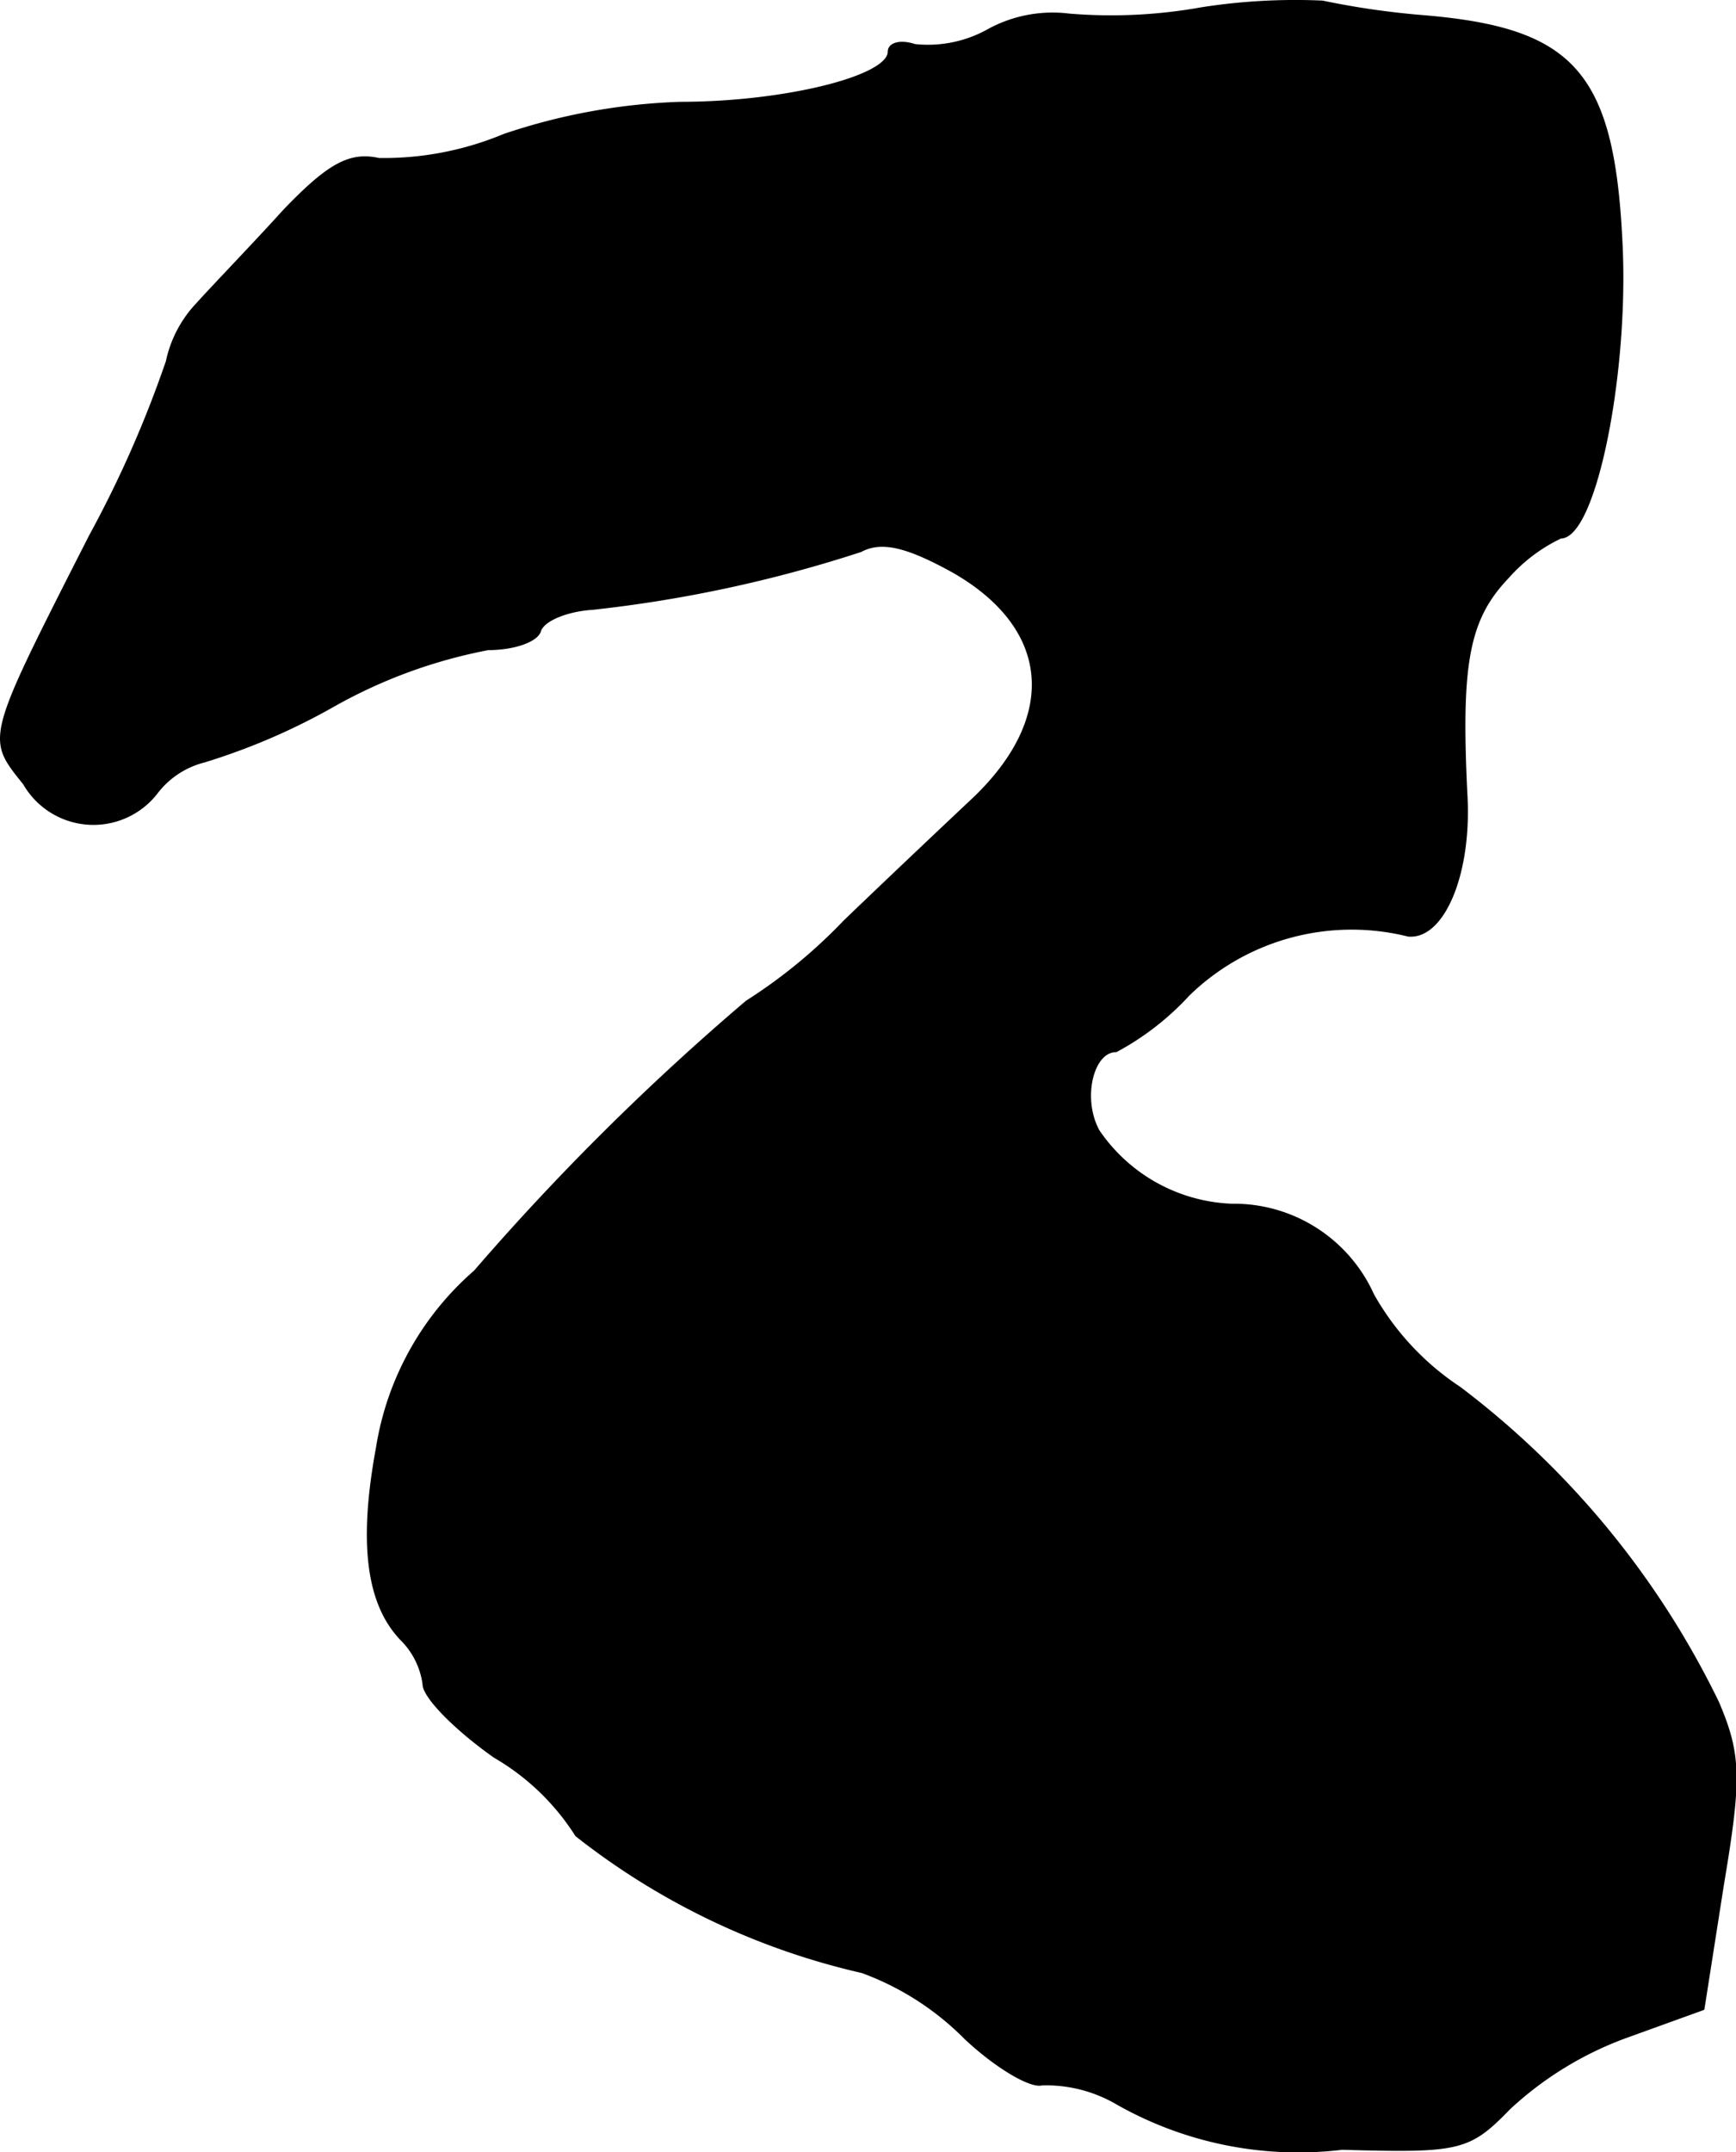
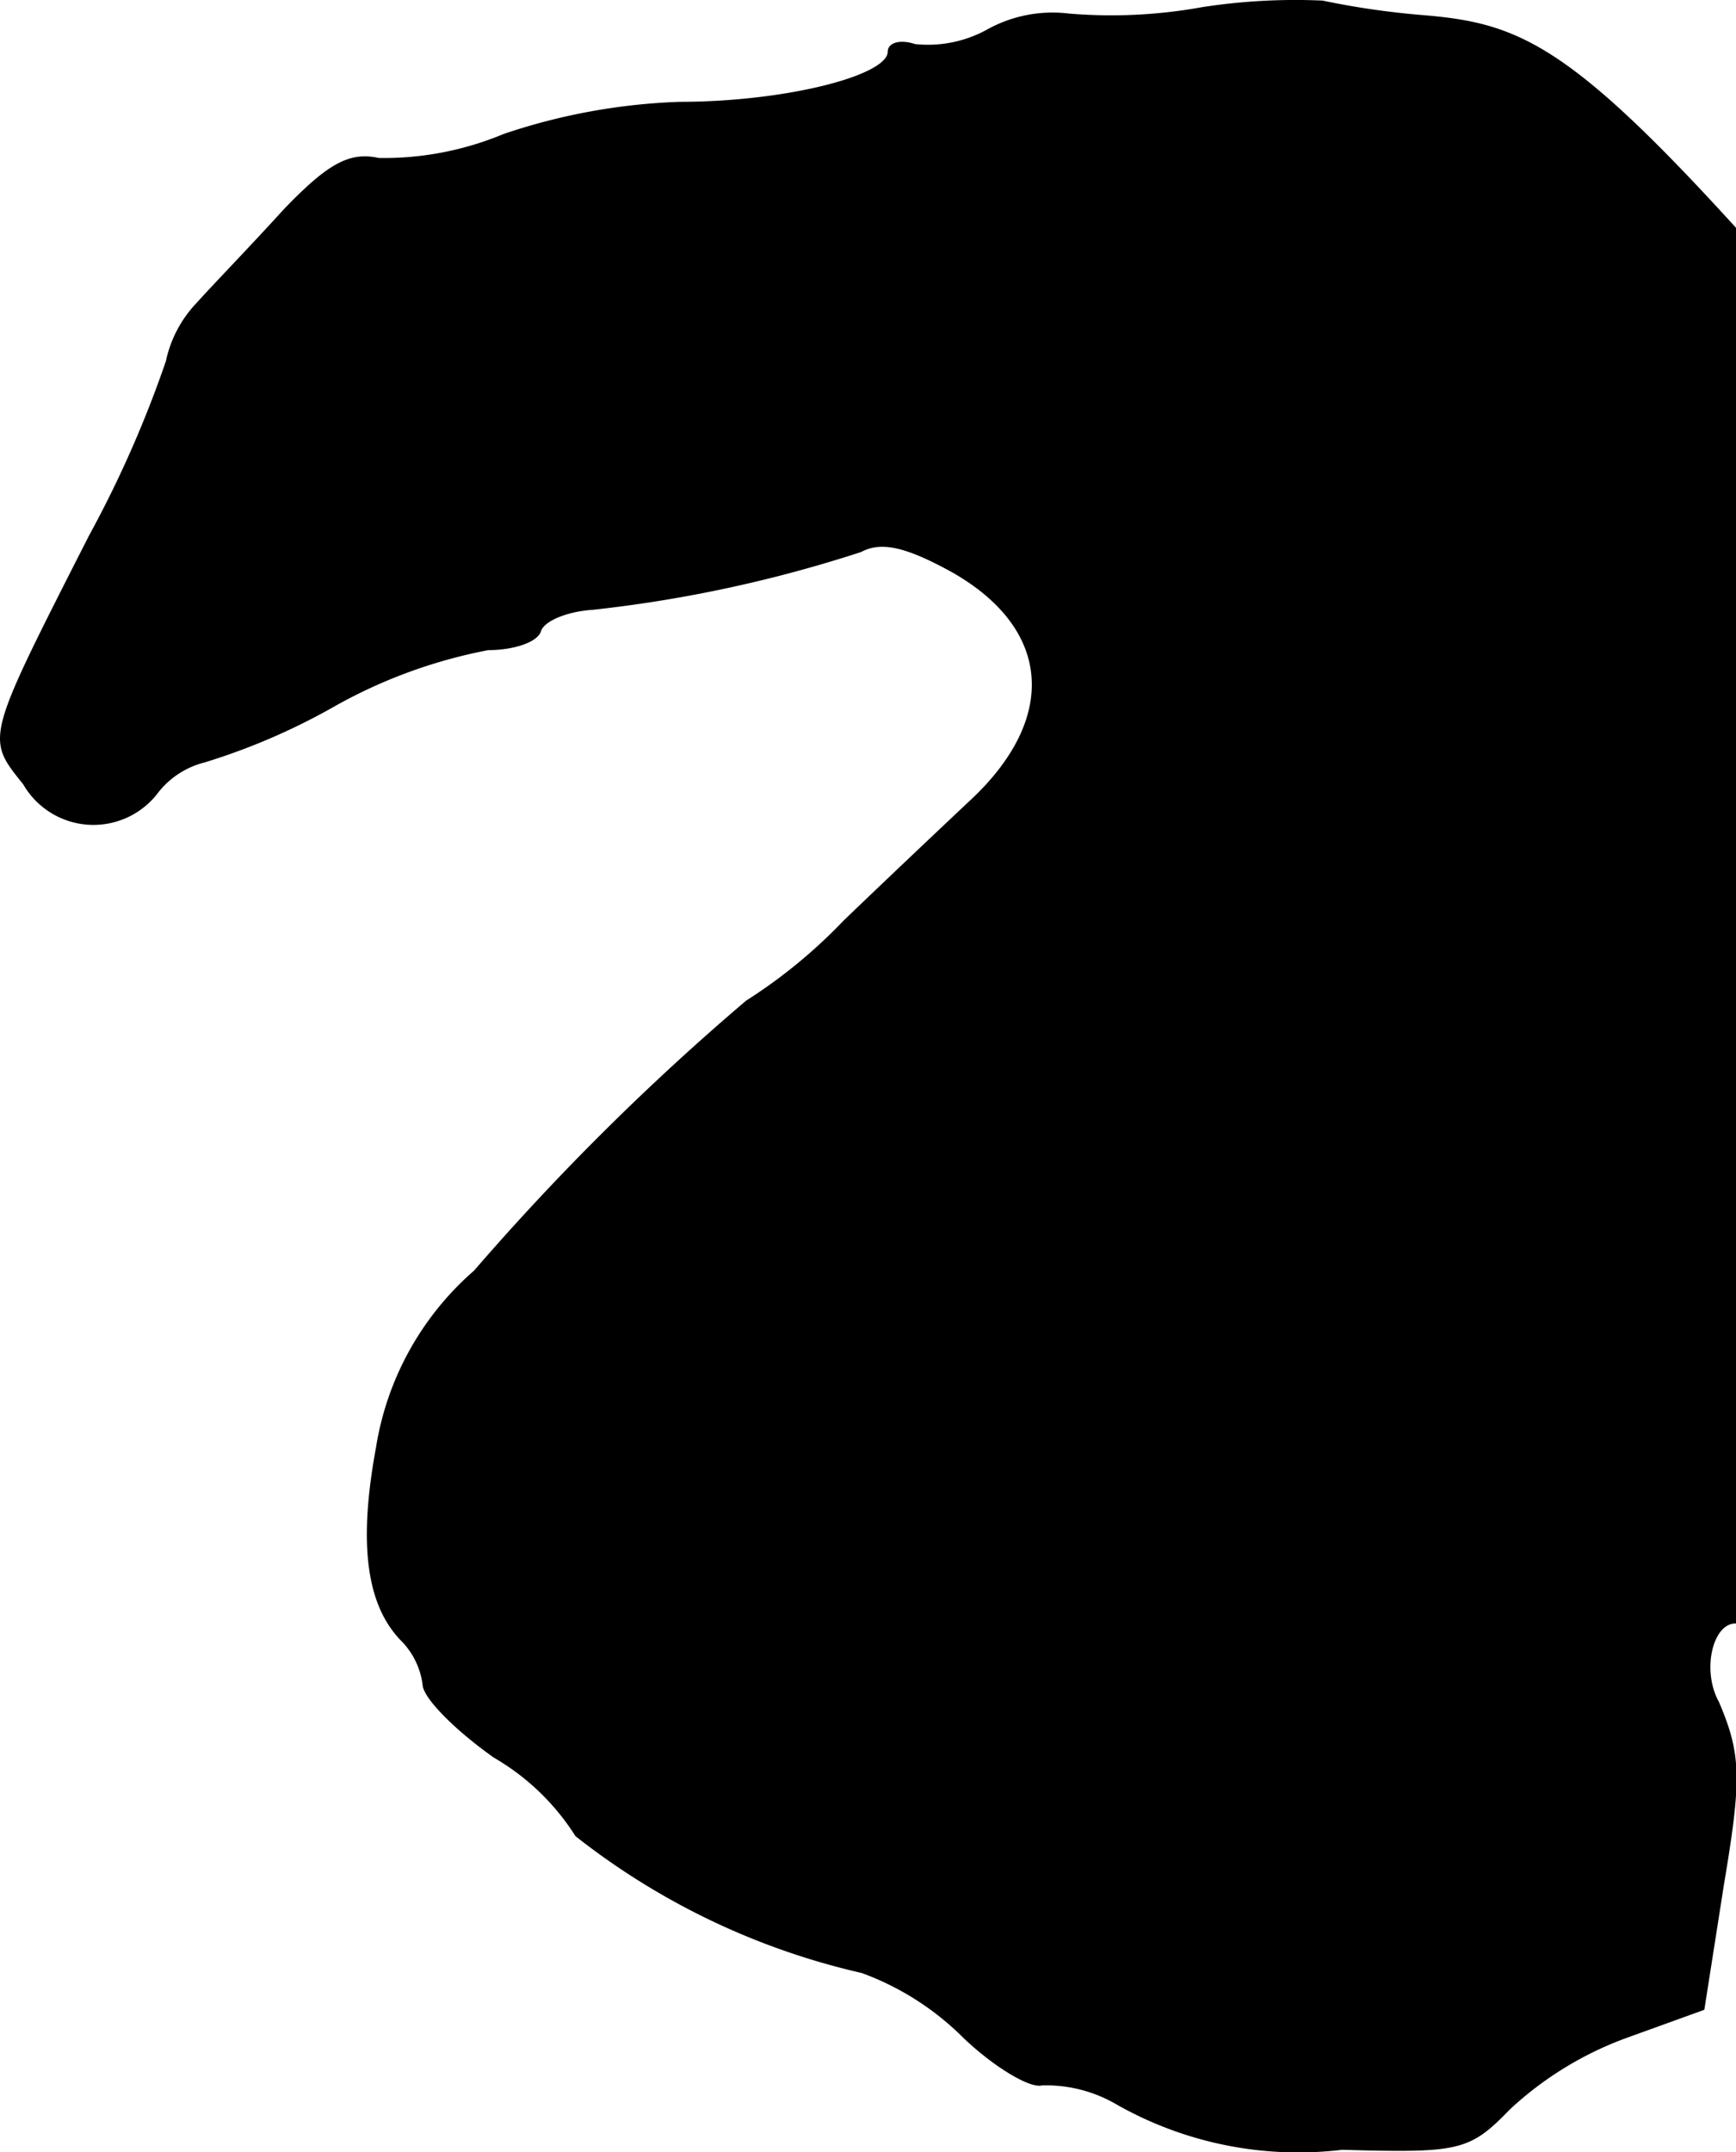
<svg xmlns="http://www.w3.org/2000/svg" version="1.1" width="2.312mm" height="2.865mm" viewBox="0 0 6.553 8.12">
  <defs>
    <style type="text/css">
      .a {
        stroke: #000;
        stroke-linecap: round;
        stroke-linejoin: round;
        stroke-width: 0.01px;
      }
    </style>
  </defs>
-   <path class="a" d="M4.537.032A1.925,1.925,0,0,1,4.035.056a.504.504,0,0,0-.309.061A.467.467,0,0,1,3.453.171C3.399.153,3.356.165,3.356.195c0,.097-.4.194-.787.194a2.306,2.306,0,0,0-.666.121A1.181,1.181,0,0,1,1.43.601c-.109-.024-.188.018-.357.194C.958.922.806,1.079.746,1.146a.45.45,0,0,0-.115.218,4.251,4.251,0,0,1-.291.66c-.394.775-.388.757-.248.933a.301.301,0,0,0,.497.036.327.327,0,0,1,.182-.121,2.432,2.432,0,0,0,.491-.212,1.918,1.918,0,0,1,.581-.212c.097,0,.182-.03.194-.067.012-.042.103-.079.2-.085a5.011,5.011,0,0,0,1.012-.218c.079-.042.176-.018.351.079.369.212.4.545.079.854-.097.091-.315.297-.491.466a1.968,1.968,0,0,1-.369.303A9.454,9.454,0,0,0,1.793,4.798a1.112,1.112,0,0,0-.369.666c-.067.363-.036.594.097.727a.293.293,0,0,1,.079.164c0,.048.121.17.267.273a.9.9,0,0,1,.309.297,2.718,2.718,0,0,0,1.078.515,1.06,1.06,0,0,1,.388.248c.115.109.248.188.291.176a.532.532,0,0,1,.285.073,1.385,1.385,0,0,0,.848.17c.442.012.478.006.63-.151a1.305,1.305,0,0,1,.448-.273l.285-.103.073-.466c.067-.4.067-.491-.018-.69a3.285,3.285,0,0,0-.975-1.187,1.021,1.021,0,0,1-.327-.351.575.575,0,0,0-.533-.339.639.639,0,0,1-.503-.279c-.067-.121-.024-.303.067-.303a1.033,1.033,0,0,0,.273-.212.884.884,0,0,1,.83-.224c.133.012.236-.236.218-.533-.024-.491.006-.66.157-.818a.623.623,0,0,1,.2-.151c.127,0,.248-.594.23-1.078C6.094.28,5.949.11,5.373.062A3.073,3.073,0,0,1,4.992.007,2.295,2.295,0,0,0,4.537.032Z" />
+   <path class="a" d="M4.537.032A1.925,1.925,0,0,1,4.035.056a.504.504,0,0,0-.309.061A.467.467,0,0,1,3.453.171C3.399.153,3.356.165,3.356.195c0,.097-.4.194-.787.194a2.306,2.306,0,0,0-.666.121A1.181,1.181,0,0,1,1.43.601c-.109-.024-.188.018-.357.194C.958.922.806,1.079.746,1.146a.45.45,0,0,0-.115.218,4.251,4.251,0,0,1-.291.66c-.394.775-.388.757-.248.933a.301.301,0,0,0,.497.036.327.327,0,0,1,.182-.121,2.432,2.432,0,0,0,.491-.212,1.918,1.918,0,0,1,.581-.212c.097,0,.182-.03.194-.067.012-.042.103-.079.2-.085a5.011,5.011,0,0,0,1.012-.218c.079-.042.176-.018.351.079.369.212.4.545.079.854-.097.091-.315.297-.491.466a1.968,1.968,0,0,1-.369.303A9.454,9.454,0,0,0,1.793,4.798a1.112,1.112,0,0,0-.369.666c-.067.363-.036.594.097.727a.293.293,0,0,1,.079.164c0,.048.121.17.267.273a.9.9,0,0,1,.309.297,2.718,2.718,0,0,0,1.078.515,1.06,1.06,0,0,1,.388.248c.115.109.248.188.291.176a.532.532,0,0,1,.285.073,1.385,1.385,0,0,0,.848.17c.442.012.478.006.63-.151a1.305,1.305,0,0,1,.448-.273l.285-.103.073-.466c.067-.4.067-.491-.018-.69c-.067-.121-.024-.303.067-.303a1.033,1.033,0,0,0,.273-.212.884.884,0,0,1,.83-.224c.133.012.236-.236.218-.533-.024-.491.006-.66.157-.818a.623.623,0,0,1,.2-.151c.127,0,.248-.594.23-1.078C6.094.28,5.949.11,5.373.062A3.073,3.073,0,0,1,4.992.007,2.295,2.295,0,0,0,4.537.032Z" />
</svg>